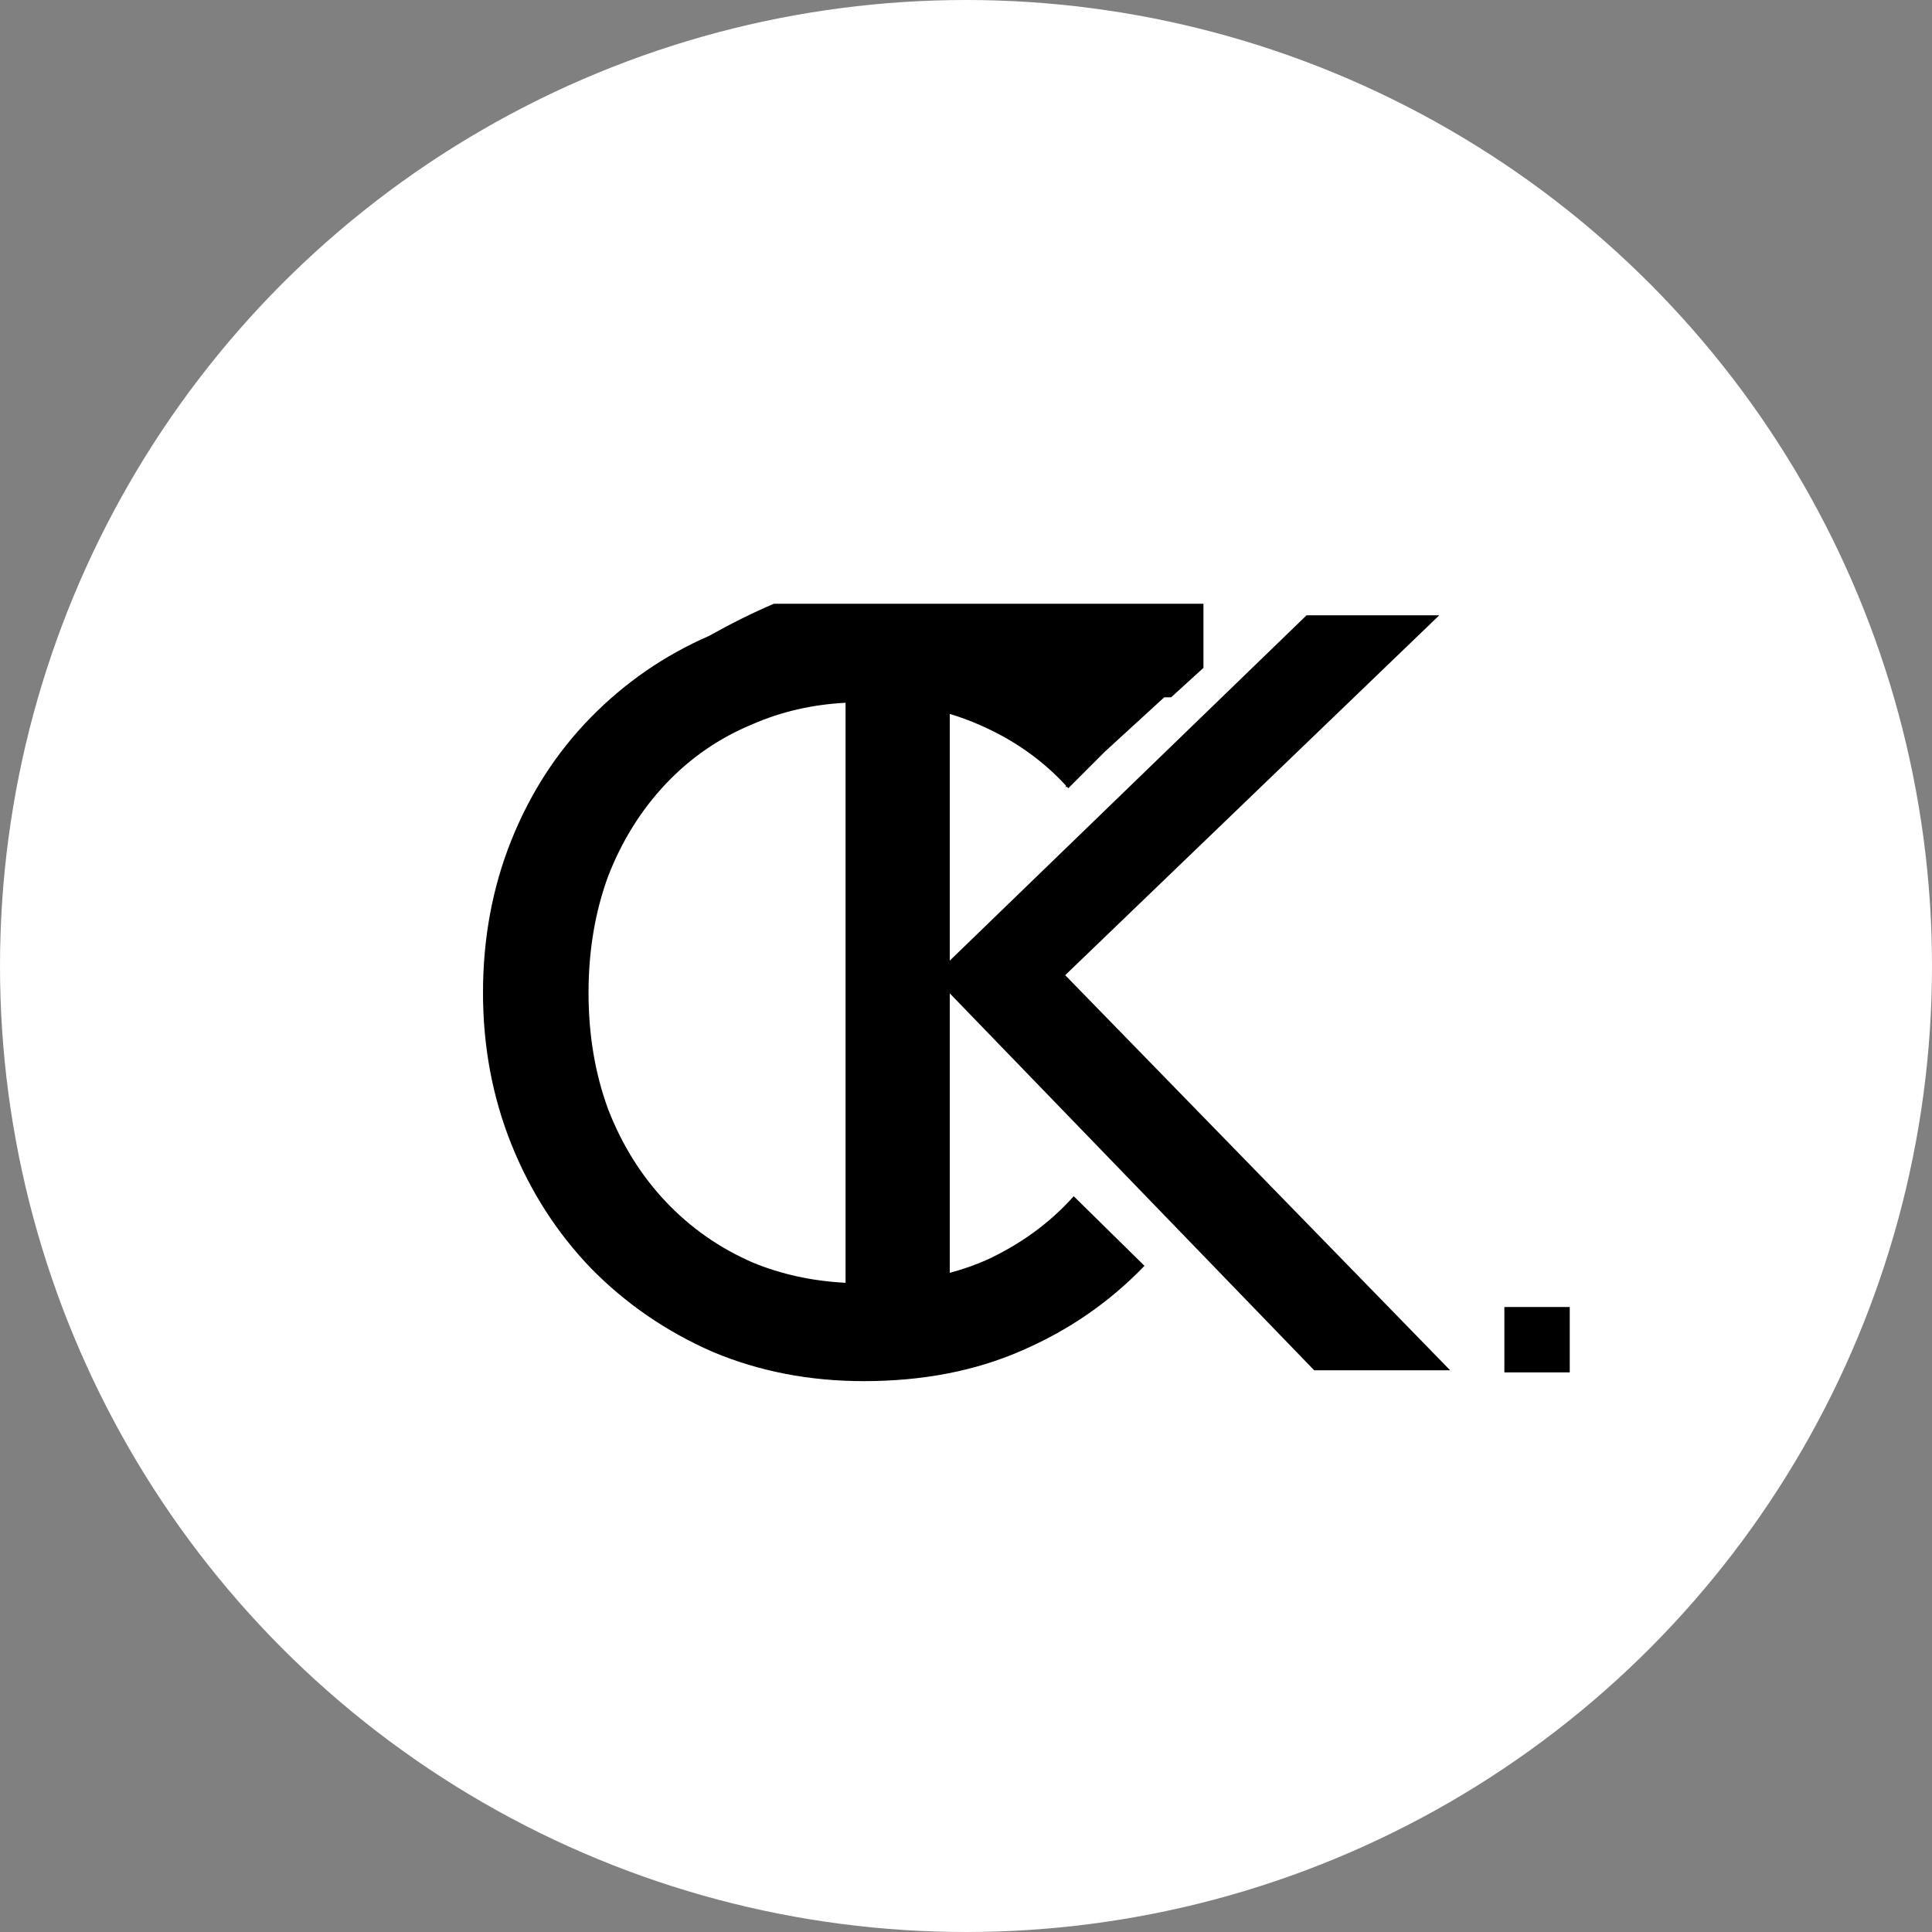
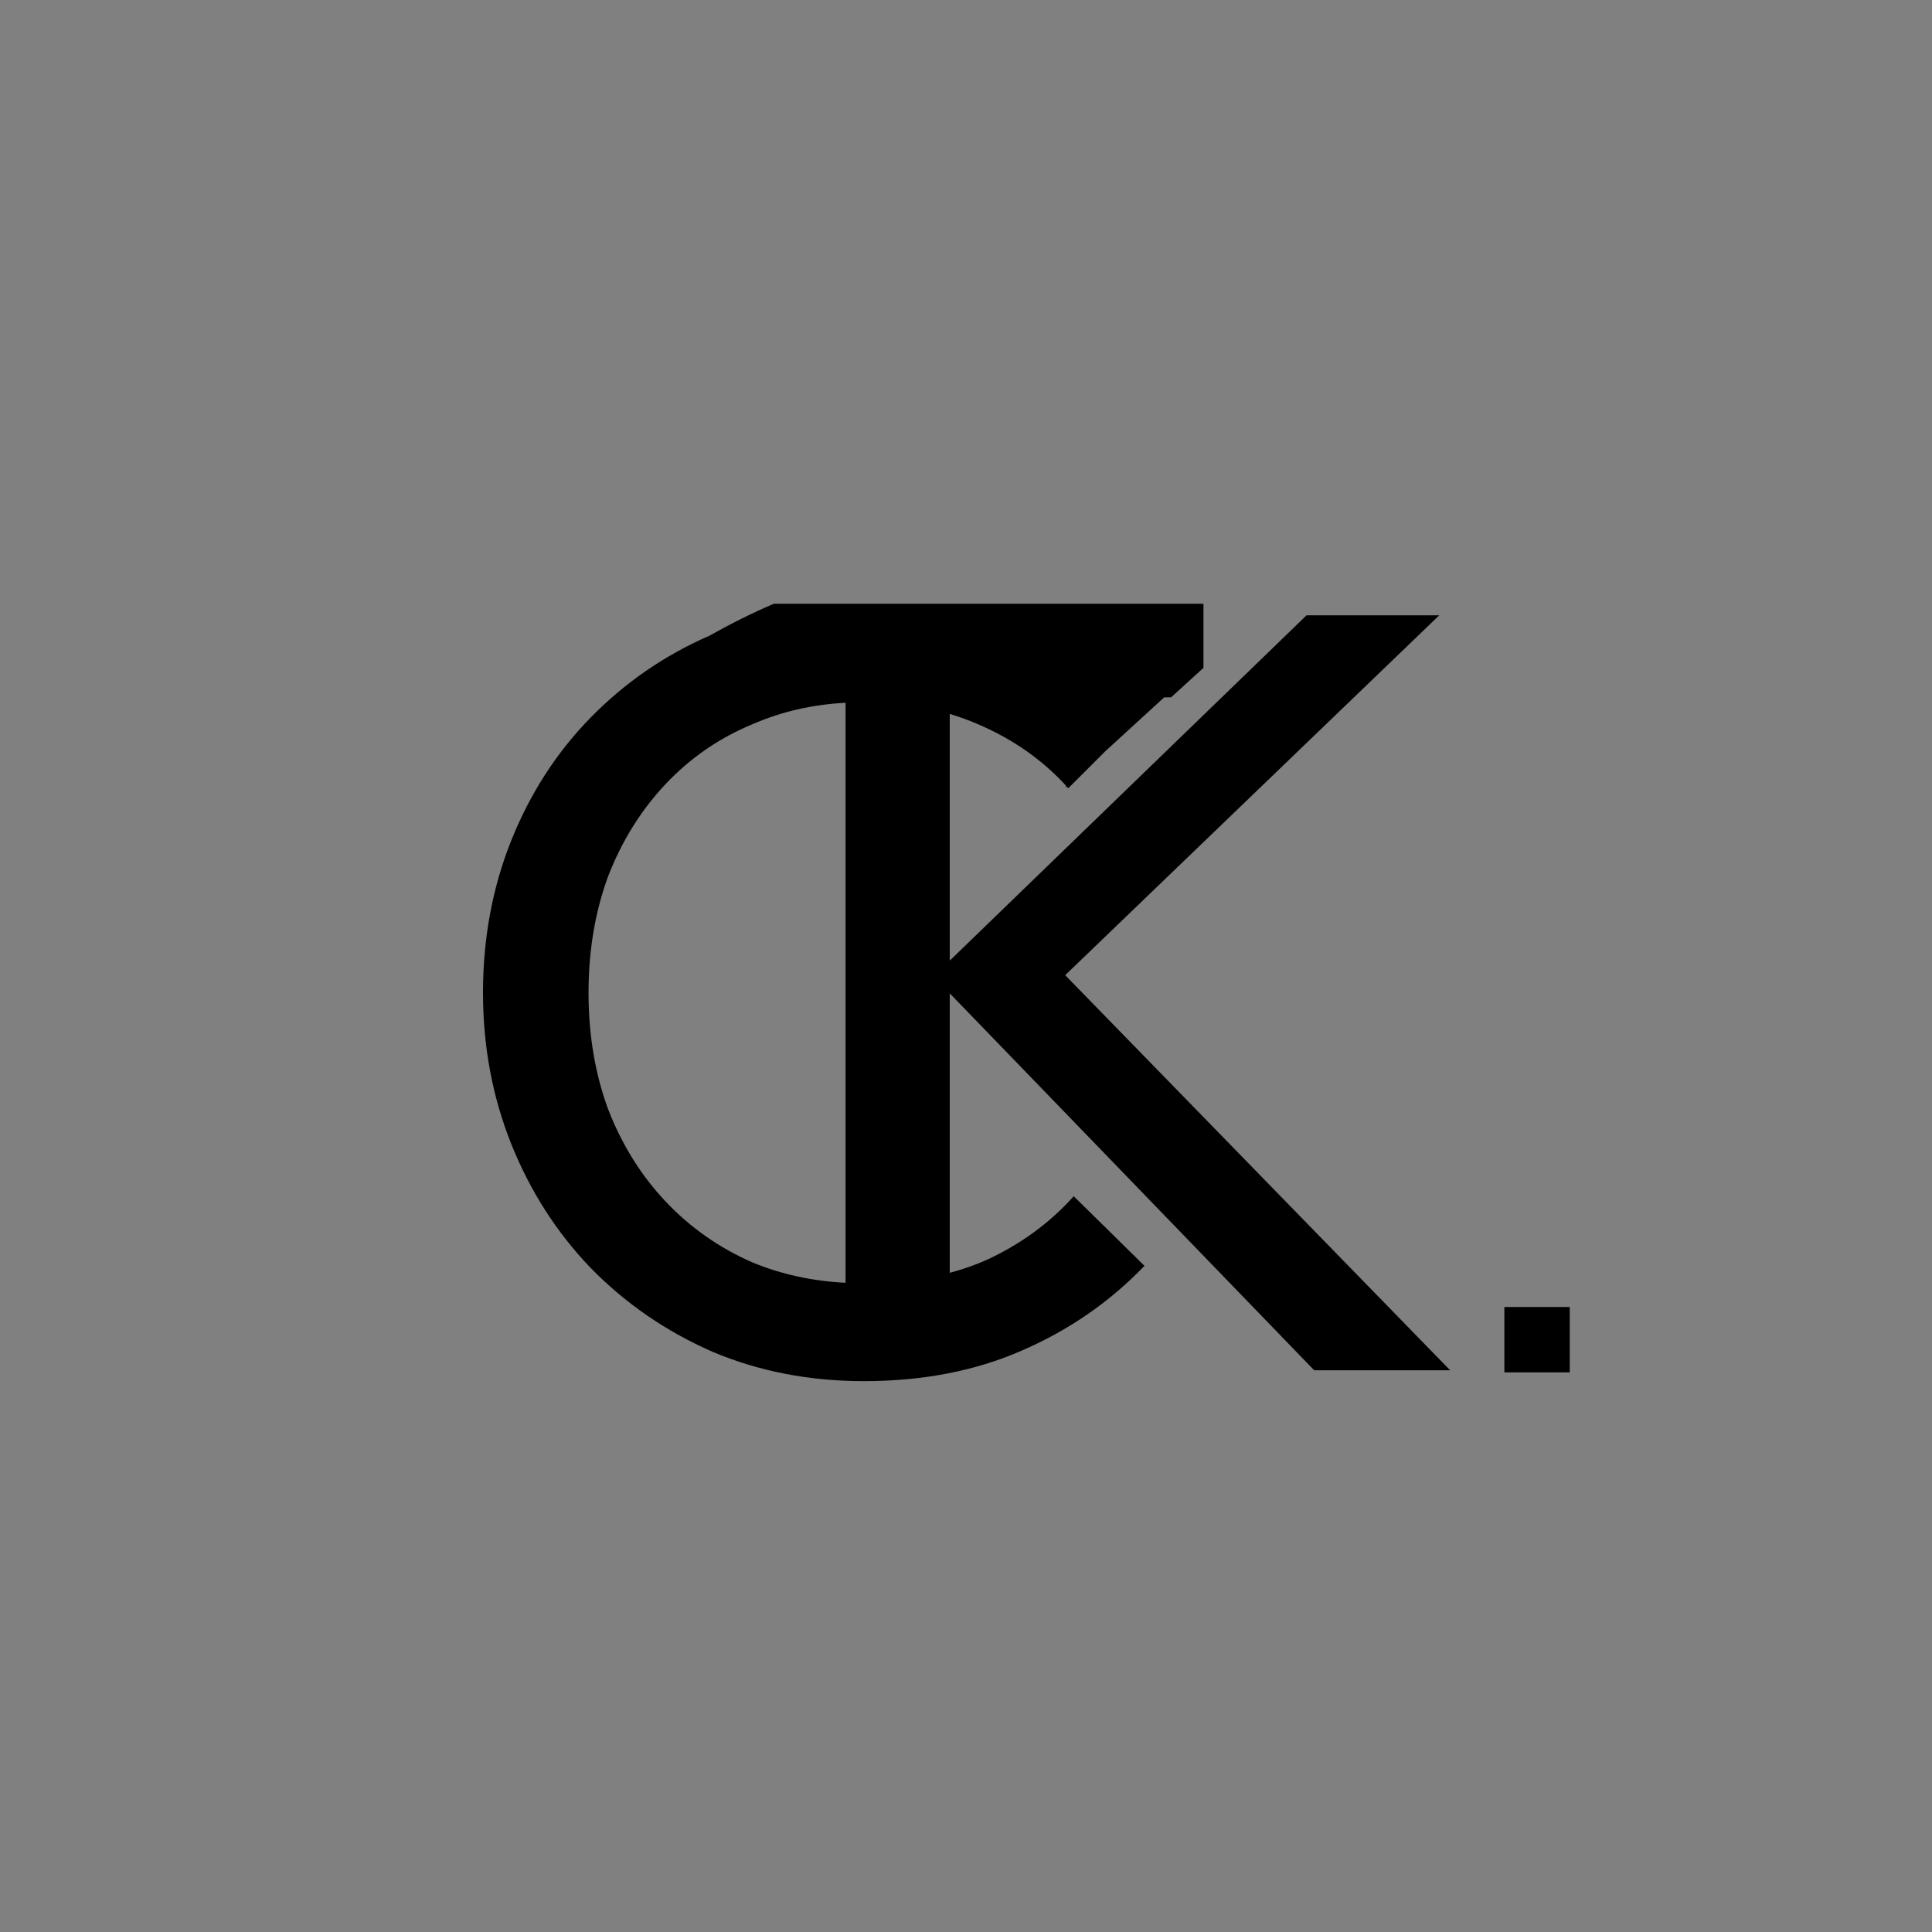
<svg xmlns="http://www.w3.org/2000/svg" width="32" height="32" viewBox="0 0 32 32" fill="none">
  <rect x="0" y="0" width="32" height="32" fill="#808080" stroke="none" />
-   <circle cx="16" cy="16" r="16" fill="white" />
  <path fill-rule="evenodd" clip-rule="evenodd" d="M19.283 11.55L18.303 12.447L17.694 13.056L17.669 13.027L17.651 13.044C17.652 13.034 17.654 13.024 17.656 13.013C17.266 12.589 16.793 12.255 16.235 12.011C16.073 11.939 15.905 11.877 15.731 11.825V15.911L21.641 10.191H23.839L17.643 16.152L24.019 22.696H21.767L15.731 16.453V21.082C15.94 21.026 16.137 20.958 16.325 20.876C16.901 20.612 17.388 20.257 17.784 19.813L18.956 20.966C18.379 21.567 17.7 22.035 16.919 22.372C16.151 22.708 15.28 22.876 14.307 22.876C13.406 22.876 12.571 22.714 11.802 22.39C11.033 22.053 10.361 21.591 9.784 21.002C9.219 20.413 8.781 19.729 8.468 18.948C8.156 18.167 8 17.332 8 16.443C8 15.542 8.156 14.701 8.468 13.921C8.781 13.14 9.219 12.461 9.784 11.884C10.351 11.306 11.004 10.855 11.745 10.532C12.102 10.332 12.464 10.15 12.818 10H19.933V11.062L19.397 11.55H19.283ZM14.005 21.247V11.64C13.454 11.669 12.941 11.787 12.469 11.993C11.916 12.221 11.436 12.551 11.027 12.984C10.619 13.416 10.3 13.927 10.072 14.515C9.856 15.104 9.748 15.747 9.748 16.443C9.748 17.14 9.856 17.783 10.072 18.371C10.3 18.96 10.619 19.471 11.027 19.903C11.436 20.335 11.916 20.672 12.469 20.912C12.941 21.107 13.454 21.219 14.005 21.247ZM26 21.648H24.917V22.731H26V21.648Z" fill="black" />
</svg>